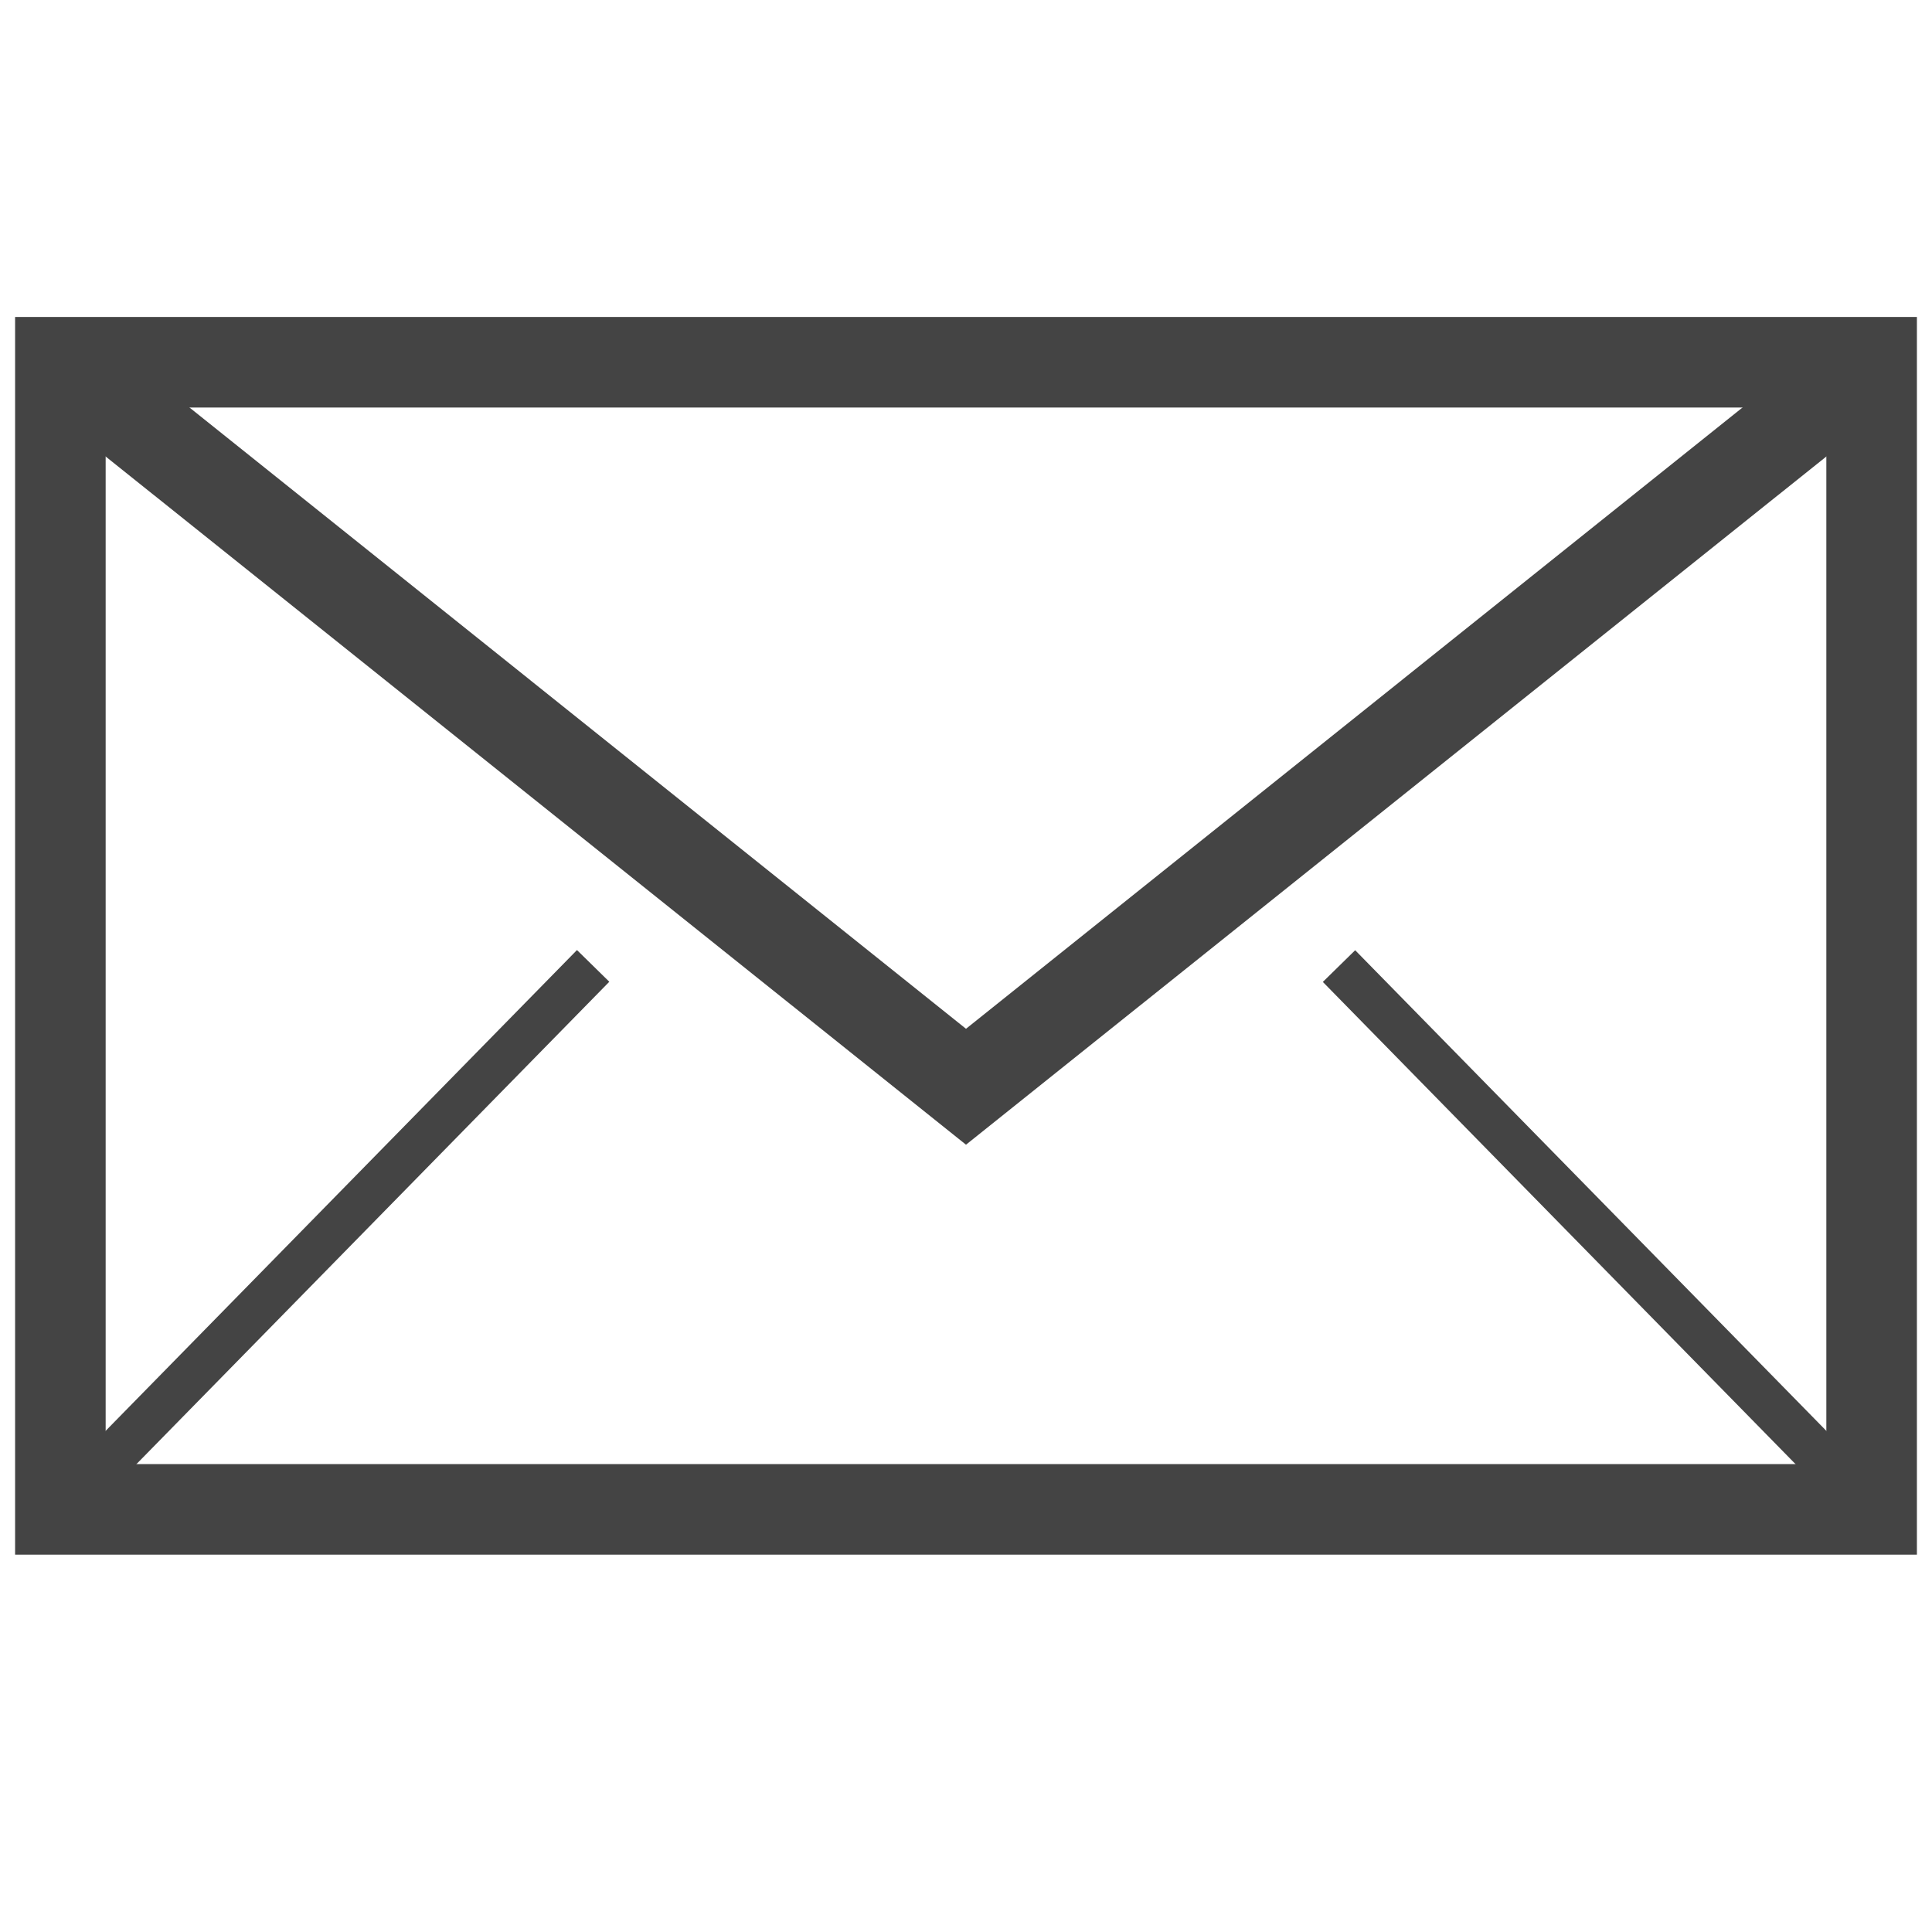
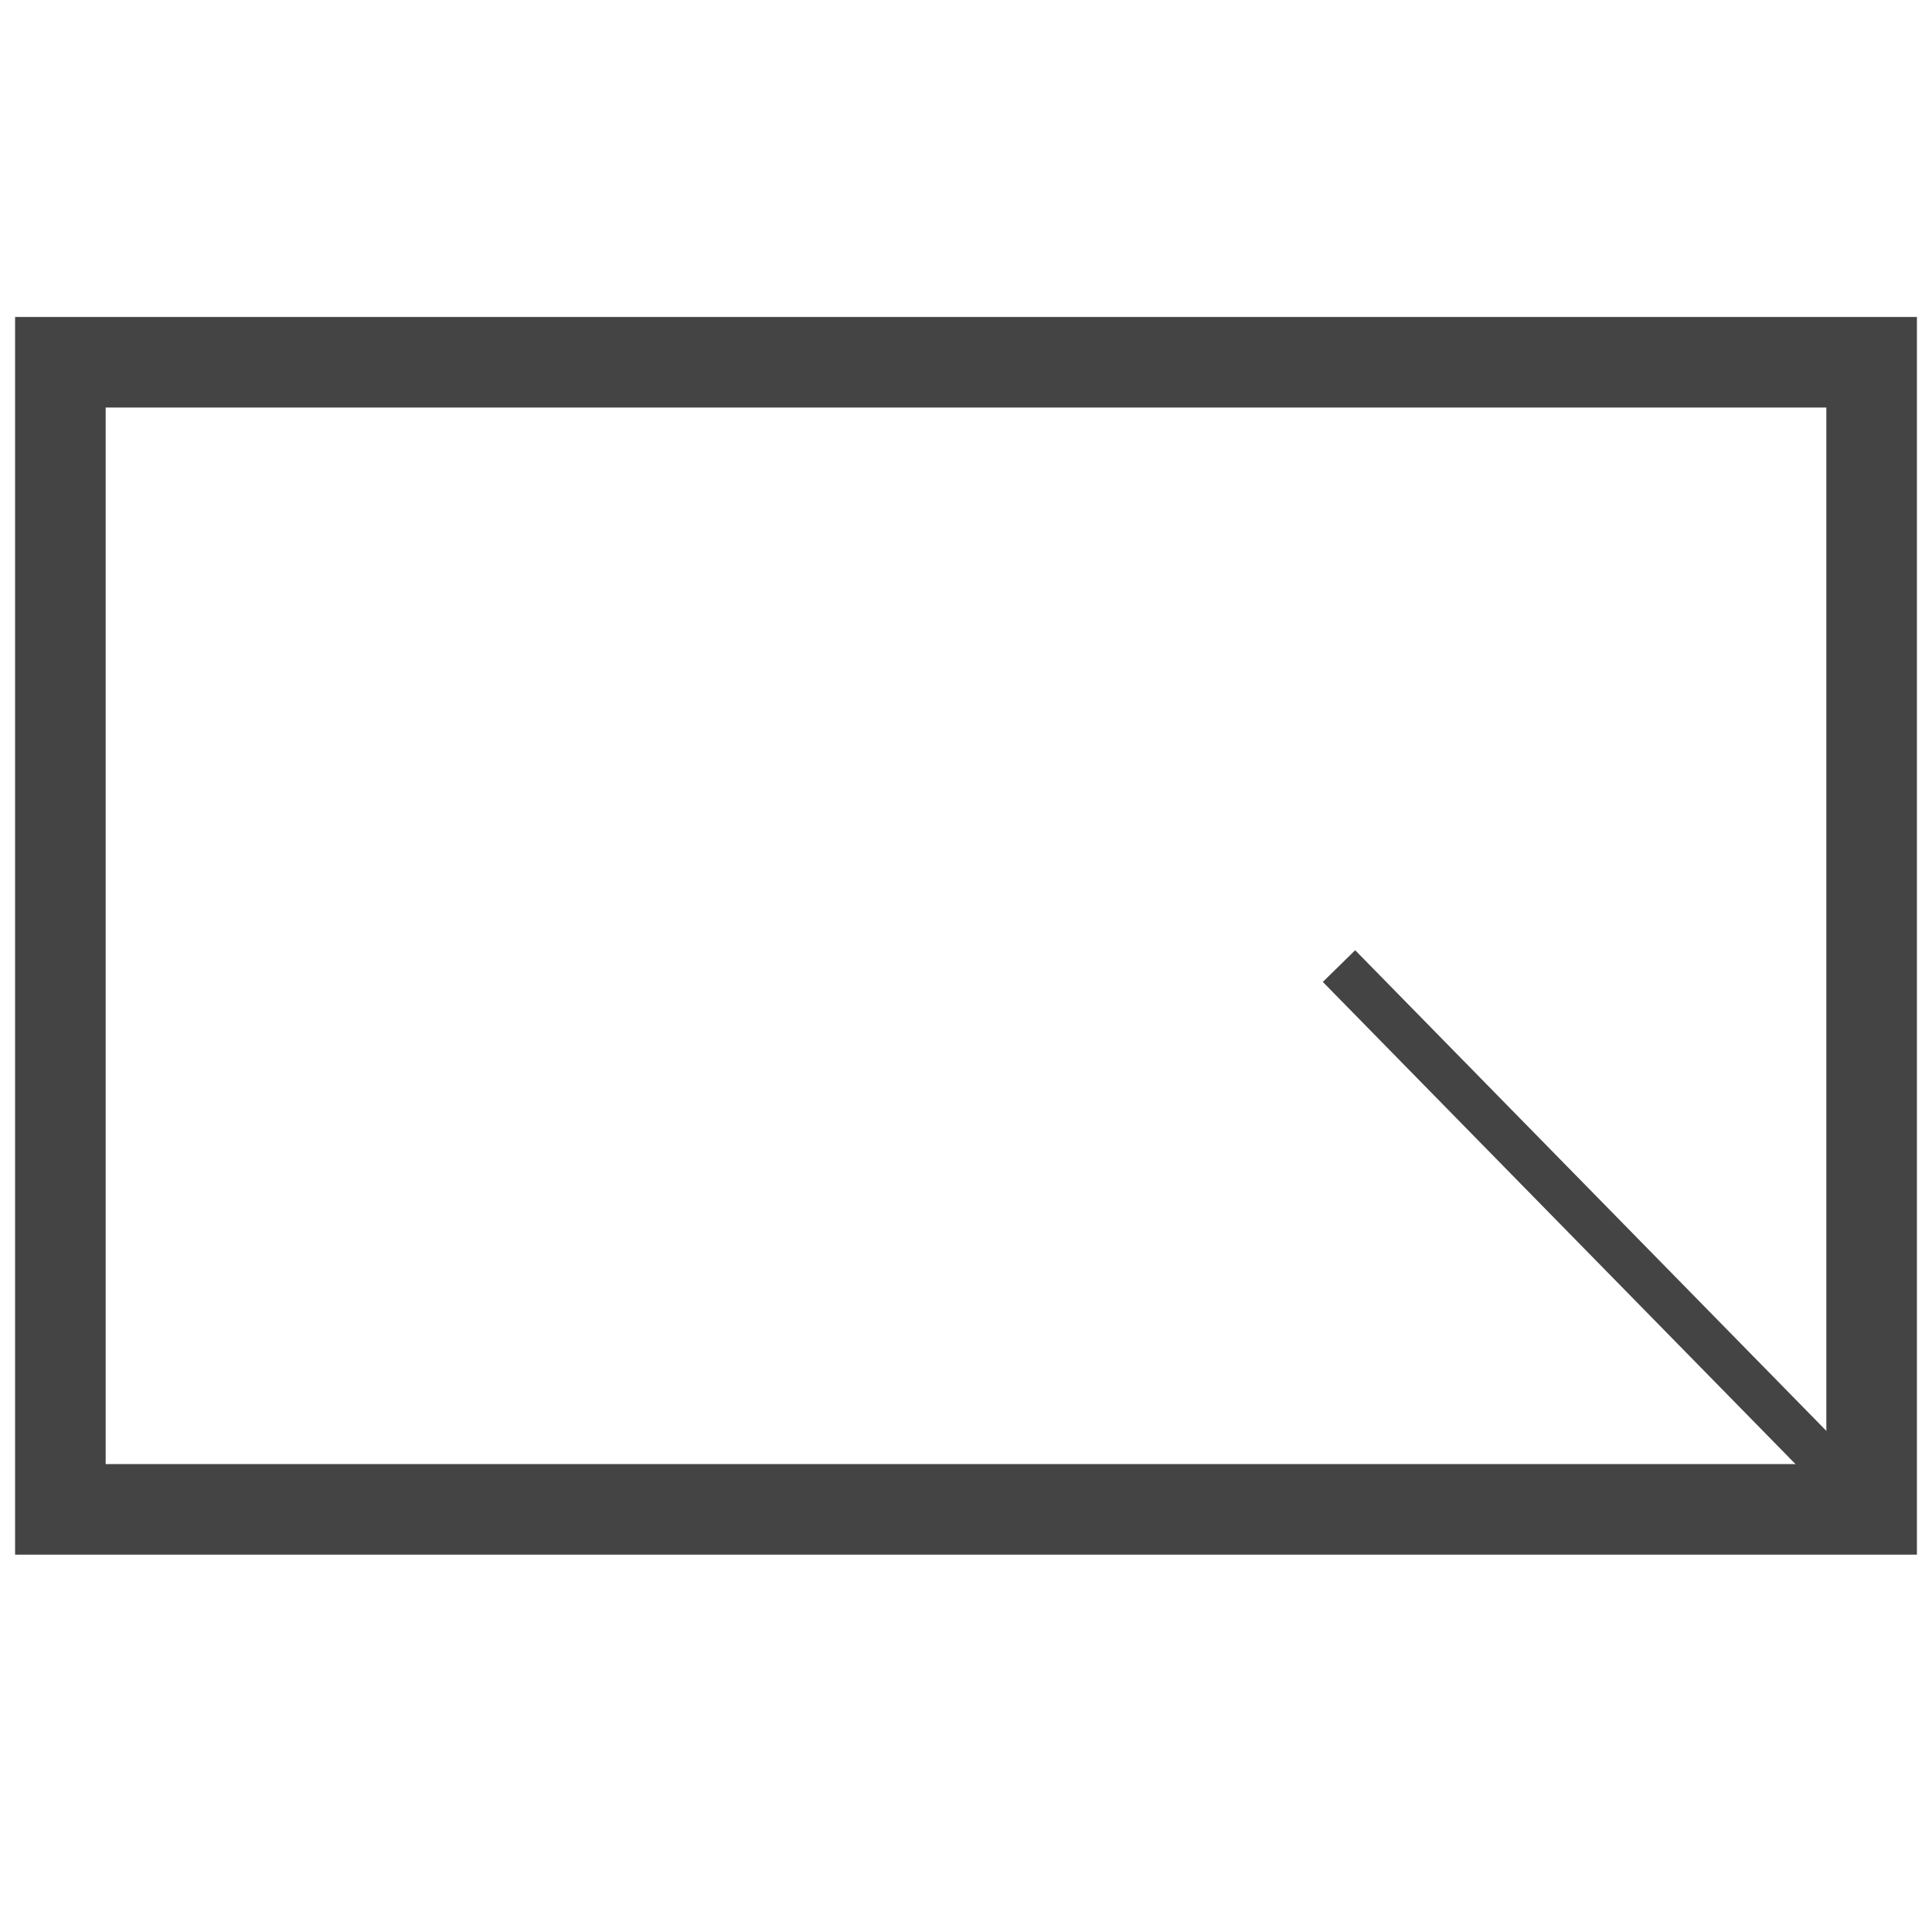
<svg xmlns="http://www.w3.org/2000/svg" width="256" height="256" viewBox="0 0 256 256" data-tags="Envelope">
  <g transform="translate(0,0)">
-     <path d="M512 606.72l-495-395.96 30-37.52 465 372.040 465-372.040 30 37.52-495 395.96z " transform="translate(0,0) scale(0.25,0.25)" fill="#444444" style="undefined" />
-     <path d="M23.467 791.562l282.339-288.013 17.139 16.801-282.339 288.013-17.139-16.801z " transform="translate(0,0) scale(0.25,0.25)" fill="#444444" style="undefined" />
    <path d="M701.13 520.442l17.139-16.801 282.339 288.013-17.139 16.801-282.339-288.013z " transform="translate(0,0) scale(0.25,0.25)" fill="#444444" style="undefined" />
    <path d="M1016 824h-1008v-656h1008zM56 776h912v-560h-912z " transform="translate(0,0) scale(0.25,0.25)" fill="#444444" style="undefined" />
  </g>
</svg>